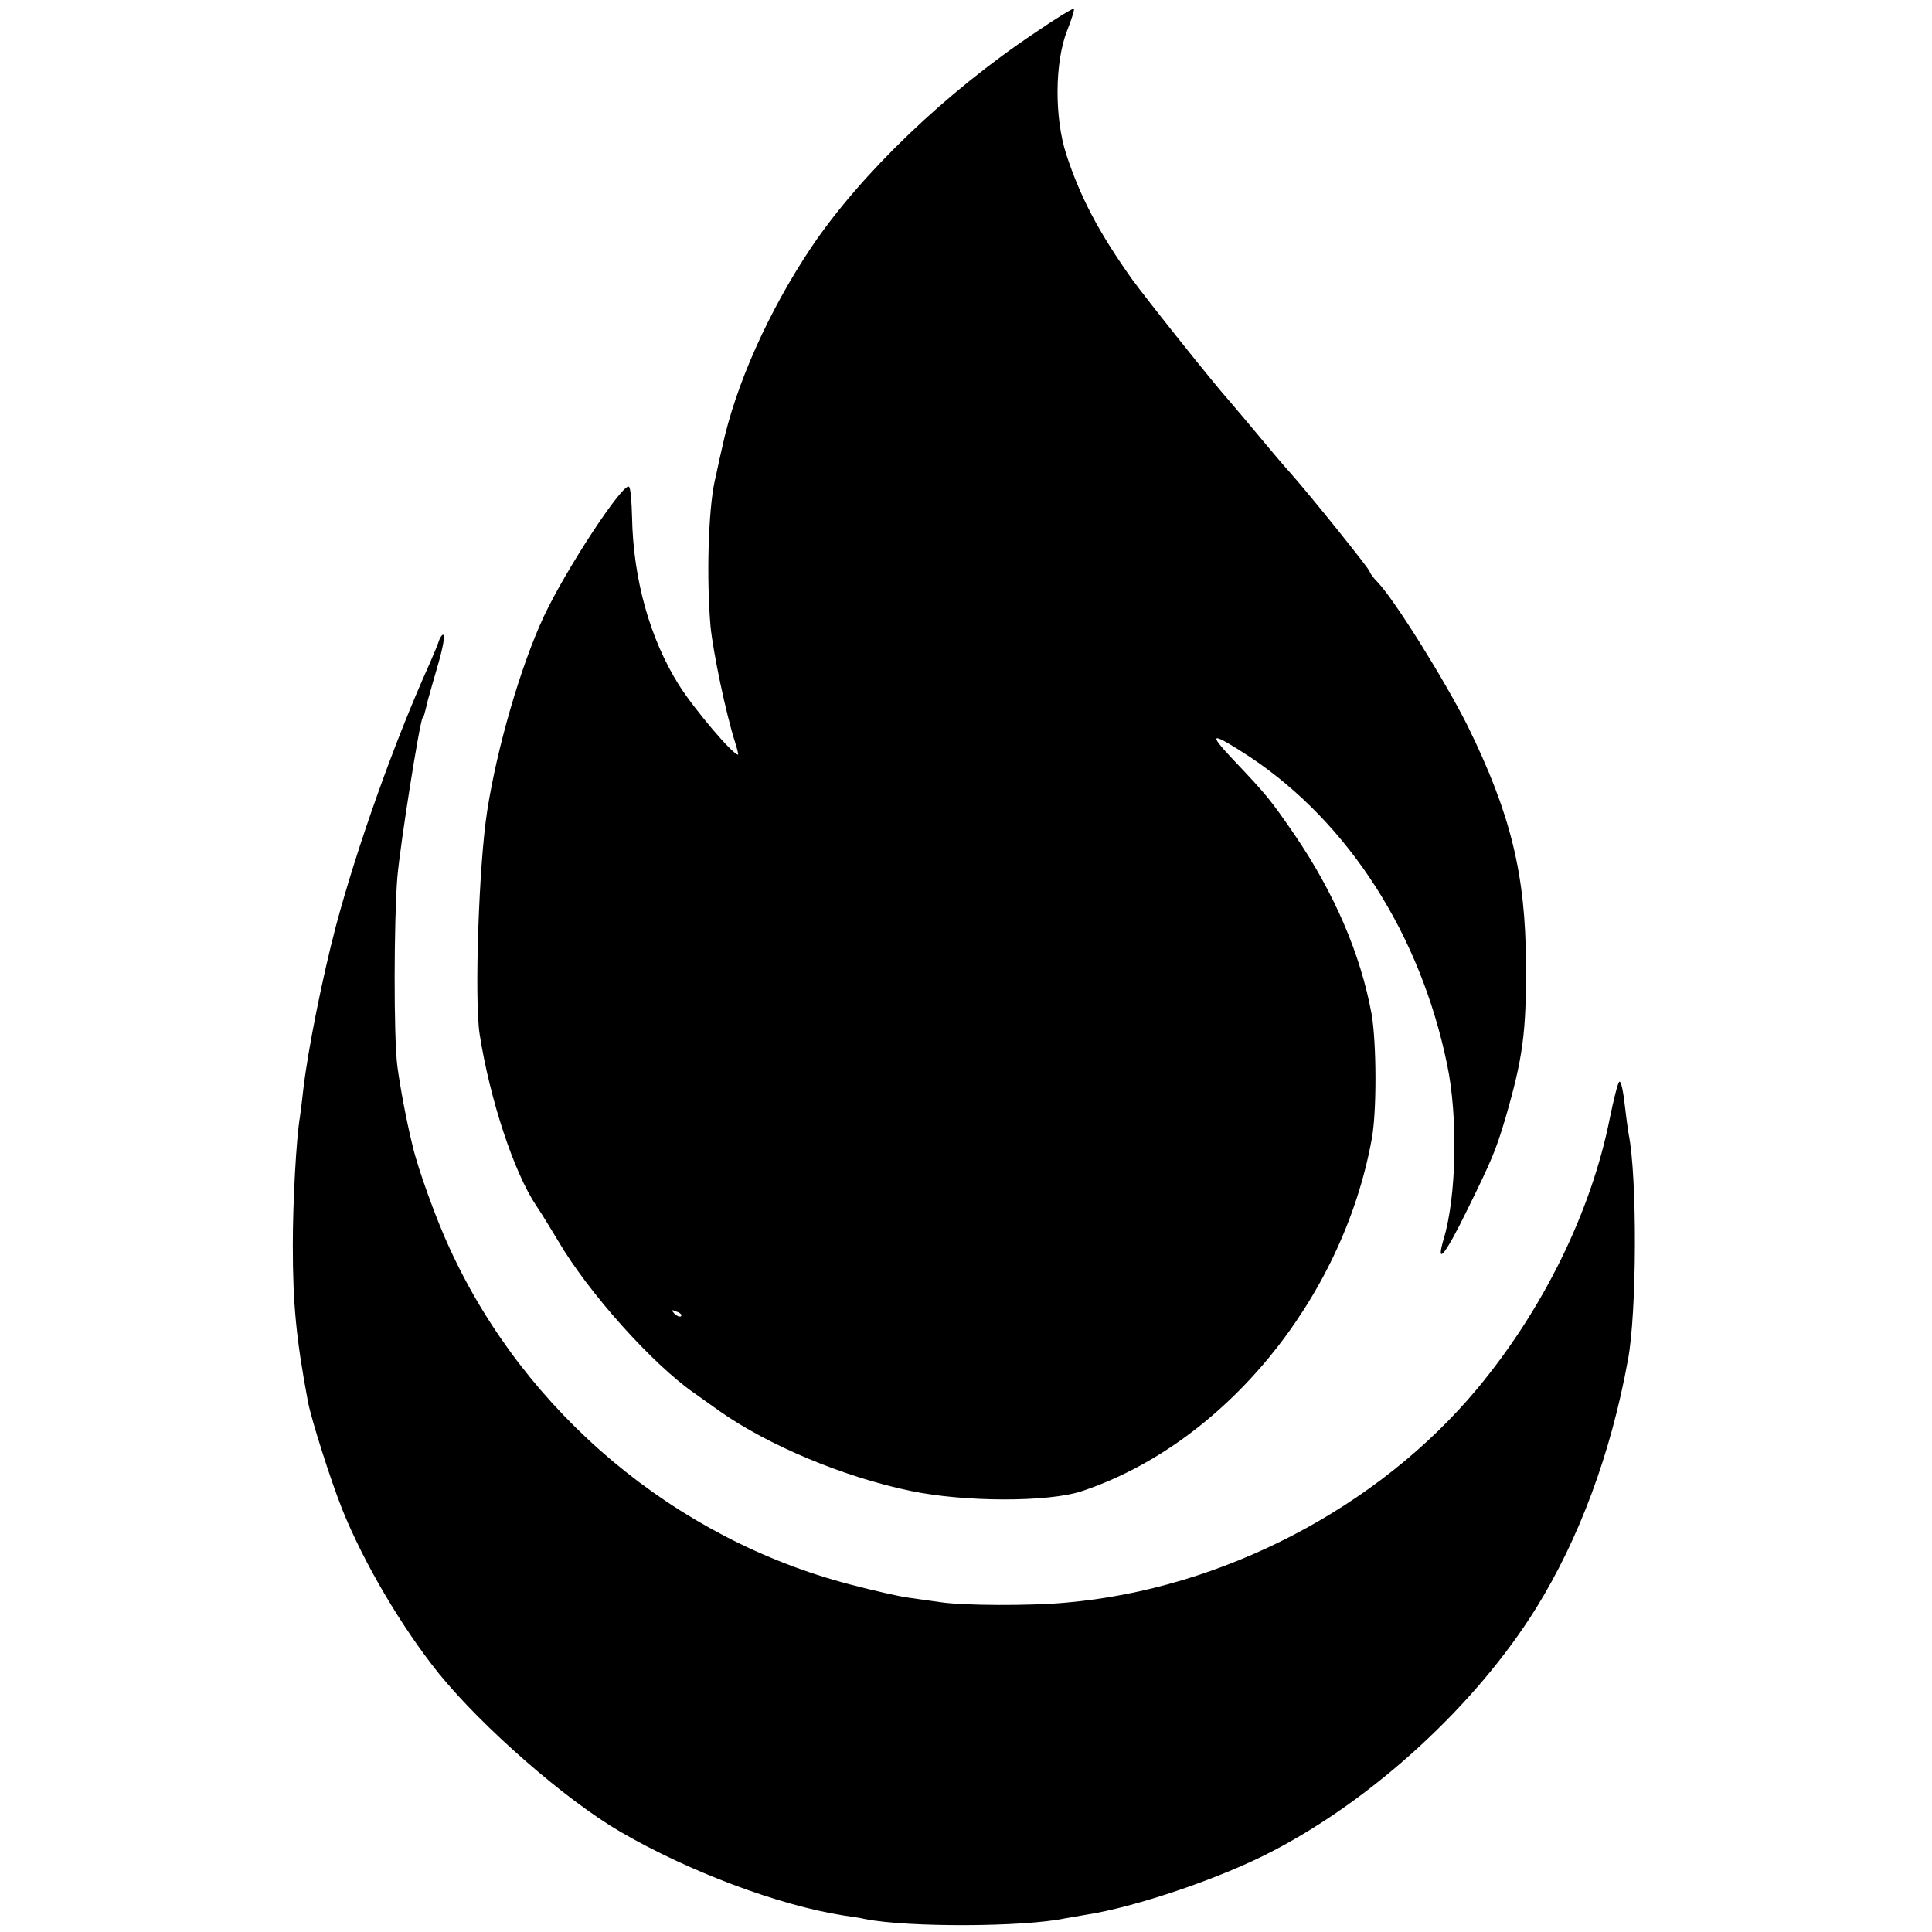
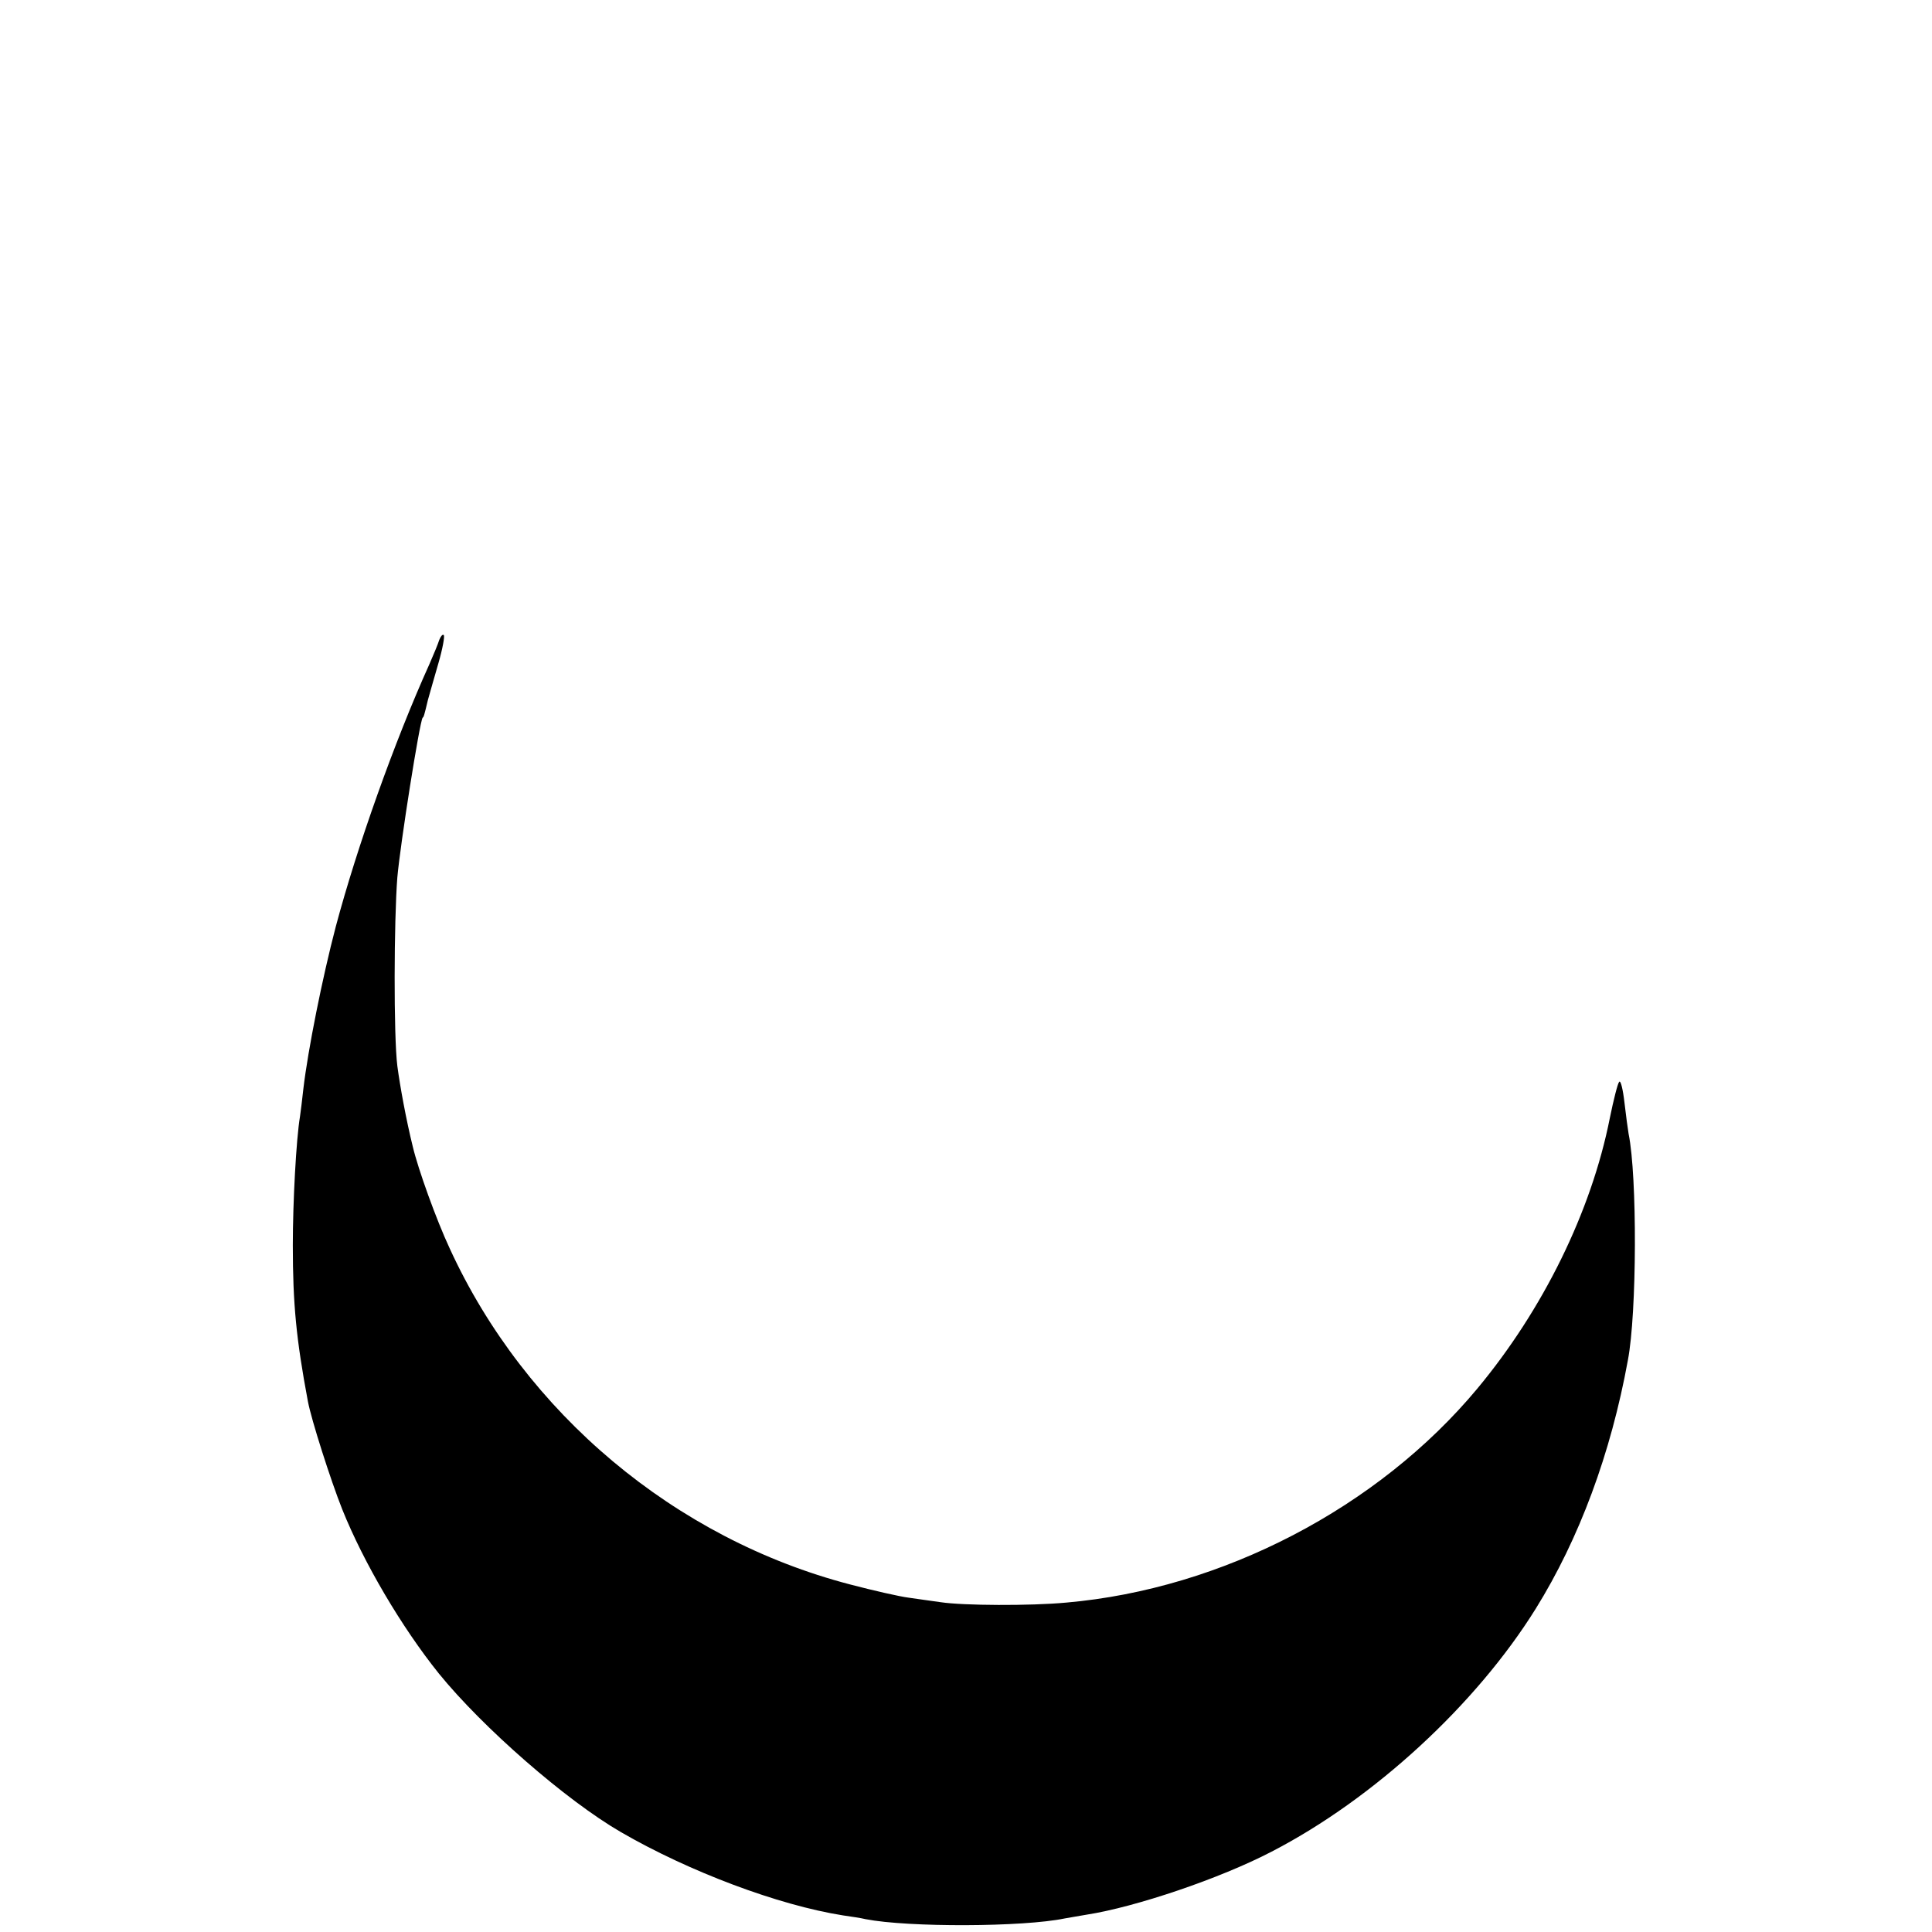
<svg xmlns="http://www.w3.org/2000/svg" version="1.0" width="512pt" height="512pt" viewBox="0 0 512 512" preserveAspectRatio="xMidYMid meet">
  <g transform="translate(0,512) scale(0.1,-0.1)" fill="#000000" stroke="none">
-     <path d="M2744 5034 c-237 -158 -462 -374 -593 -568 -114 -170 -202 -367 -237 -531 -9 -38 -17 -79 -20 -90 -17 -78 -22 -259 -11 -385 7 -70 41 -232 65 -307 6 -18 9 -33 8 -33 -14 0 -116 120 -157 185 -76 121 -121 279 -124 445 -1 41 -4 77 -8 80 -15 13 -167 -218 -226 -344 -61 -131 -124 -347 -150 -516 -22 -140 -34 -498 -20 -590 27 -173 91 -367 150 -455 15 -22 41 -65 59 -95 80 -136 248 -324 360 -402 14 -10 44 -31 66 -47 129 -91 329 -175 507 -212 143 -30 365 -30 453 -1 376 125 691 507 769 932 14 72 13 256 0 332 -29 159 -99 322 -205 477 -64 93 -73 104 -164 200 -68 72 -56 72 48 4 260 -174 450 -469 521 -814 29 -138 25 -349 -9 -462 -22 -75 4 -43 62 76 65 132 76 158 101 242 47 161 56 230 55 410 -1 237 -40 398 -155 632 -58 116 -192 332 -238 380 -12 12 -21 25 -21 28 0 6 -154 198 -209 260 -20 22 -56 65 -81 95 -25 30 -61 73 -80 95 -45 50 -226 278 -260 325 -90 127 -137 218 -174 330 -32 98 -31 245 2 329 12 30 20 56 18 58 -2 2 -48 -26 -102 -63z m-939 -3402 c-3 -3 -11 0 -18 7 -9 10 -8 11 6 5 10 -3 15 -9 12 -12z" />
    <path d="M1164 3424 c-3 -10 -15 -39 -26 -64 -93 -206 -192 -485 -248 -695 -36 -137 -74 -328 -86 -430 -3 -27 -7 -61 -9 -74 -10 -59 -19 -226 -19 -341 0 -155 9 -249 40 -414 9 -48 60 -208 91 -286 57 -142 158 -313 256 -435 116 -143 337 -336 482 -420 181 -105 418 -194 589 -221 21 -3 48 -7 60 -10 113 -22 418 -21 528 2 13 2 39 7 58 10 129 20 354 96 490 167 271 140 542 390 700 644 115 185 199 411 244 658 24 125 25 488 2 600 -2 11 -7 49 -11 83 -4 35 -10 60 -14 55 -4 -4 -15 -48 -25 -97 -49 -247 -177 -507 -351 -716 -263 -316 -677 -531 -1089 -567 -96 -9 -274 -8 -333 1 -24 3 -62 9 -85 12 -24 3 -94 19 -155 35 -464 121 -861 454 -1061 890 -36 77 -84 211 -98 270 -18 73 -34 161 -41 214 -10 79 -9 386 0 500 8 90 59 412 67 423 3 2 4 5 14 47 5 17 17 61 28 98 11 38 17 71 14 74 -3 3 -8 -3 -12 -13z" />
  </g>
</svg>